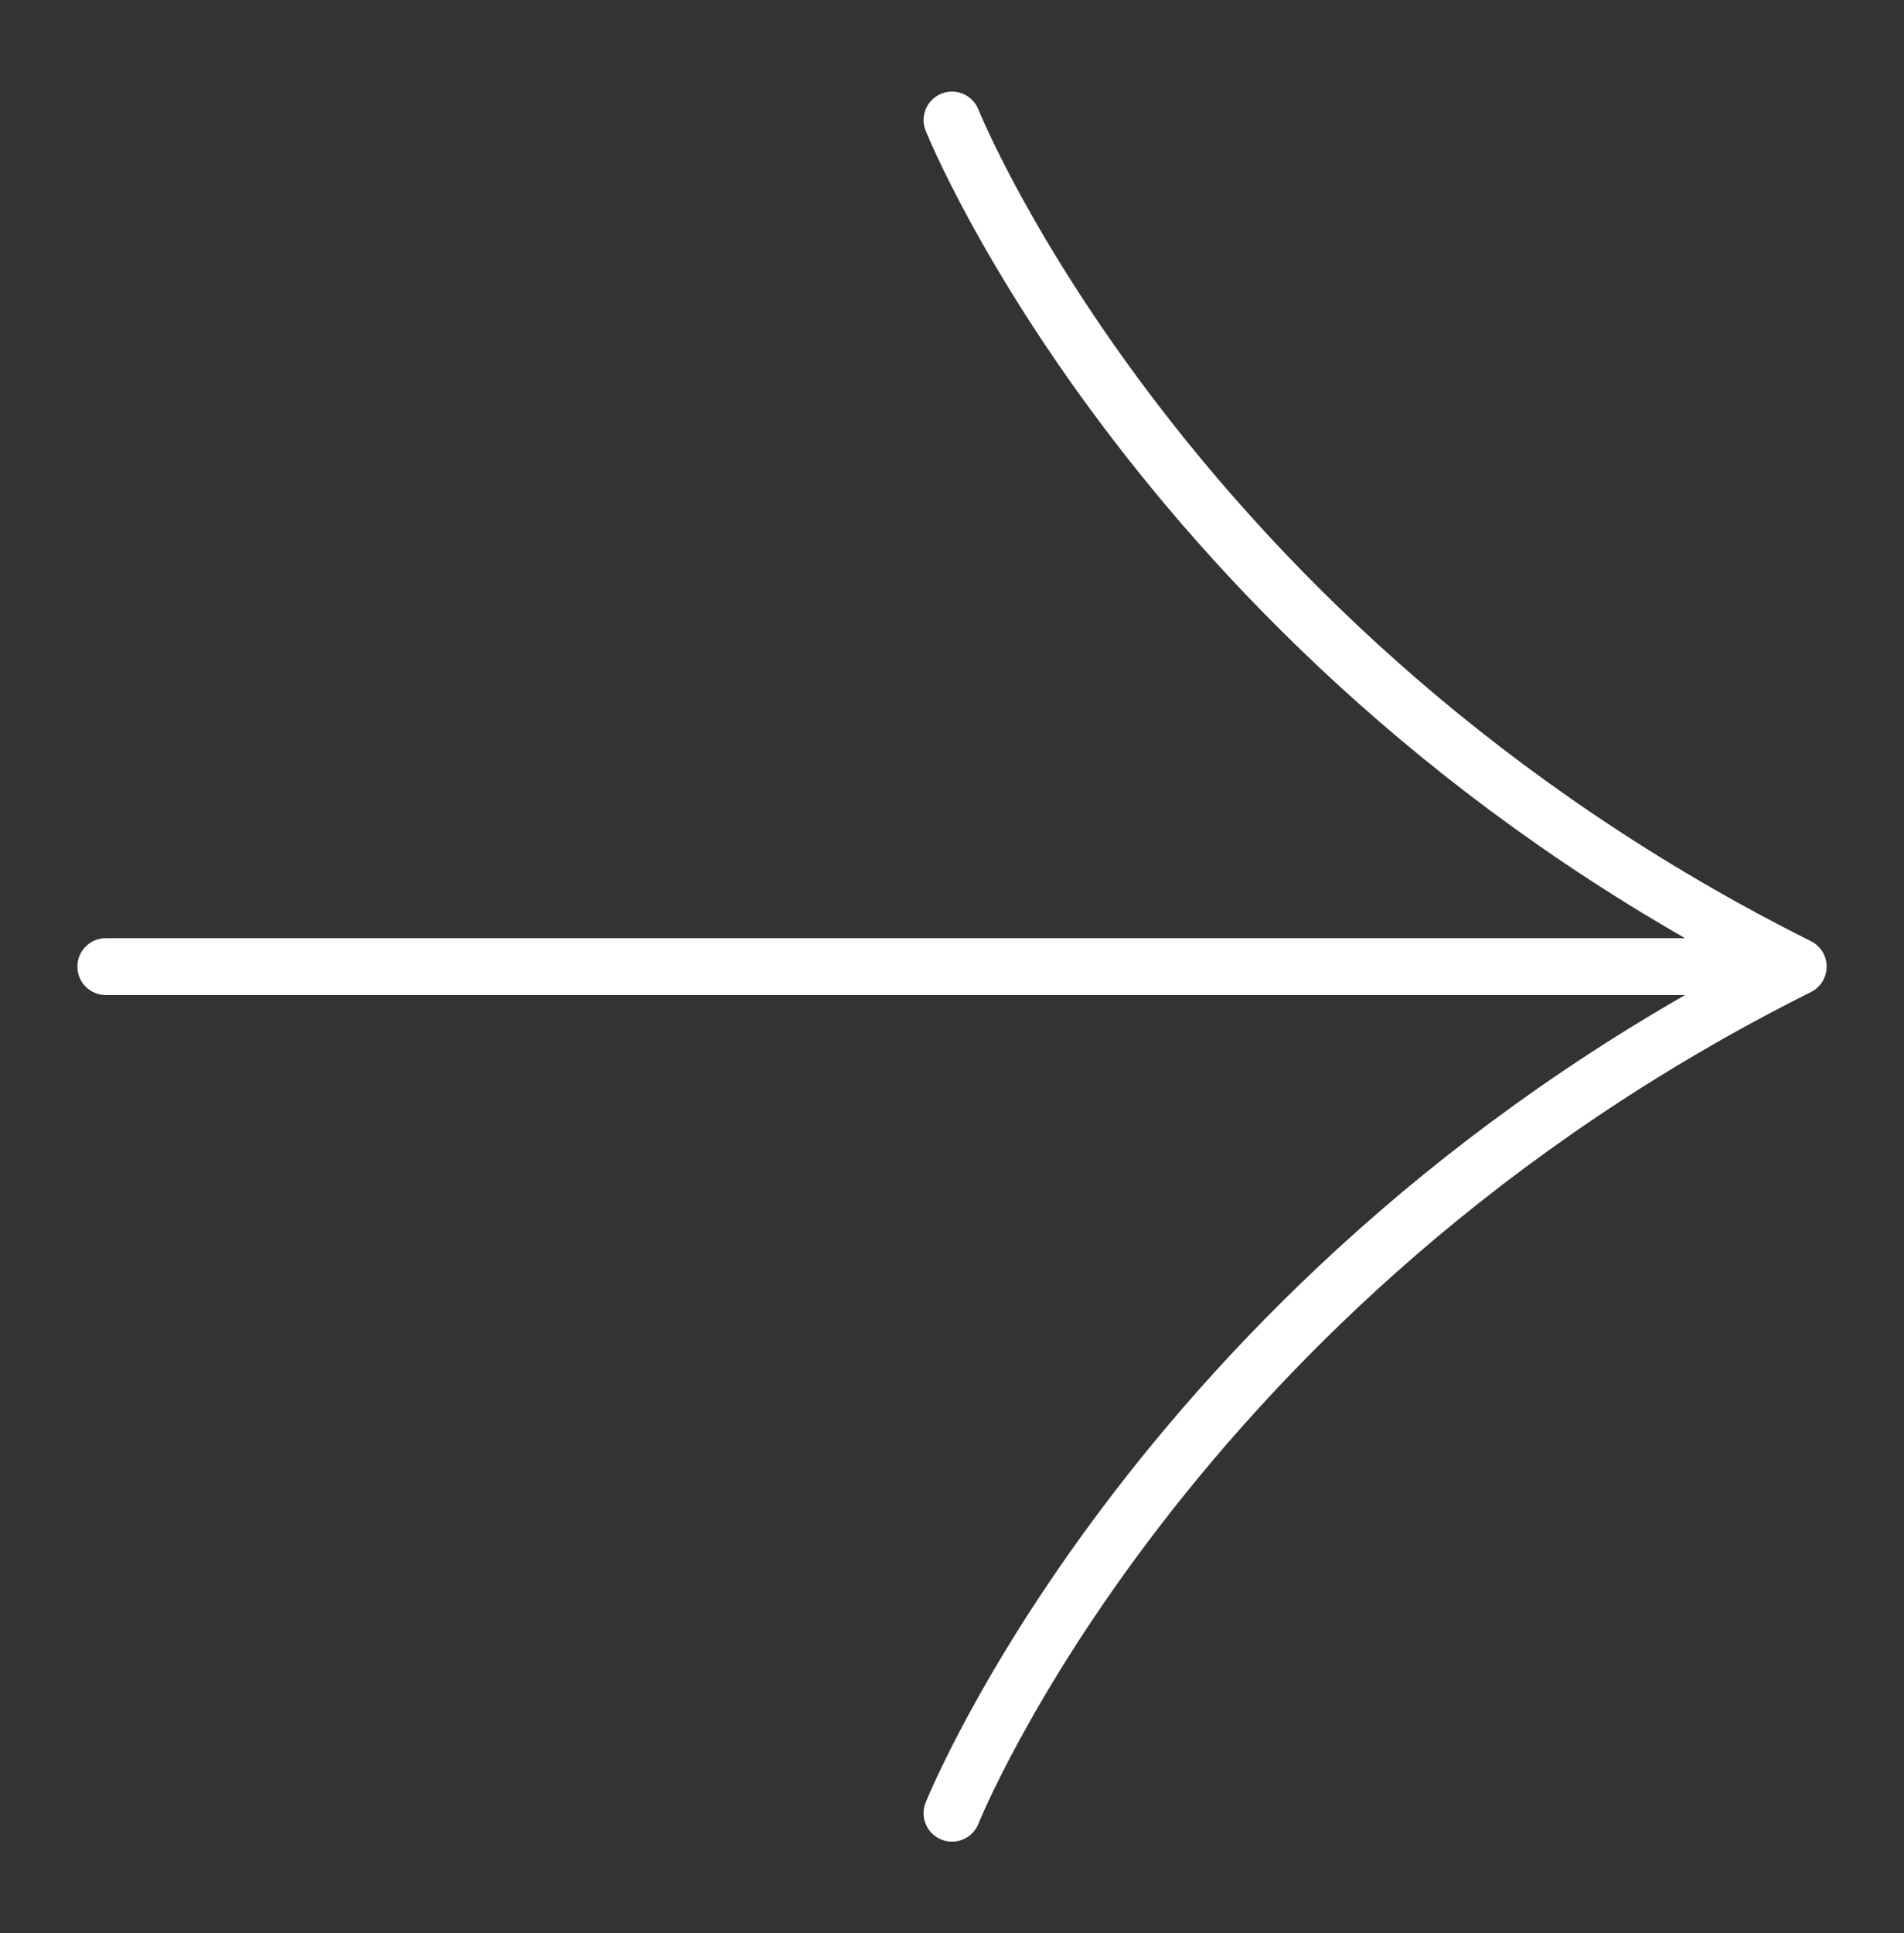
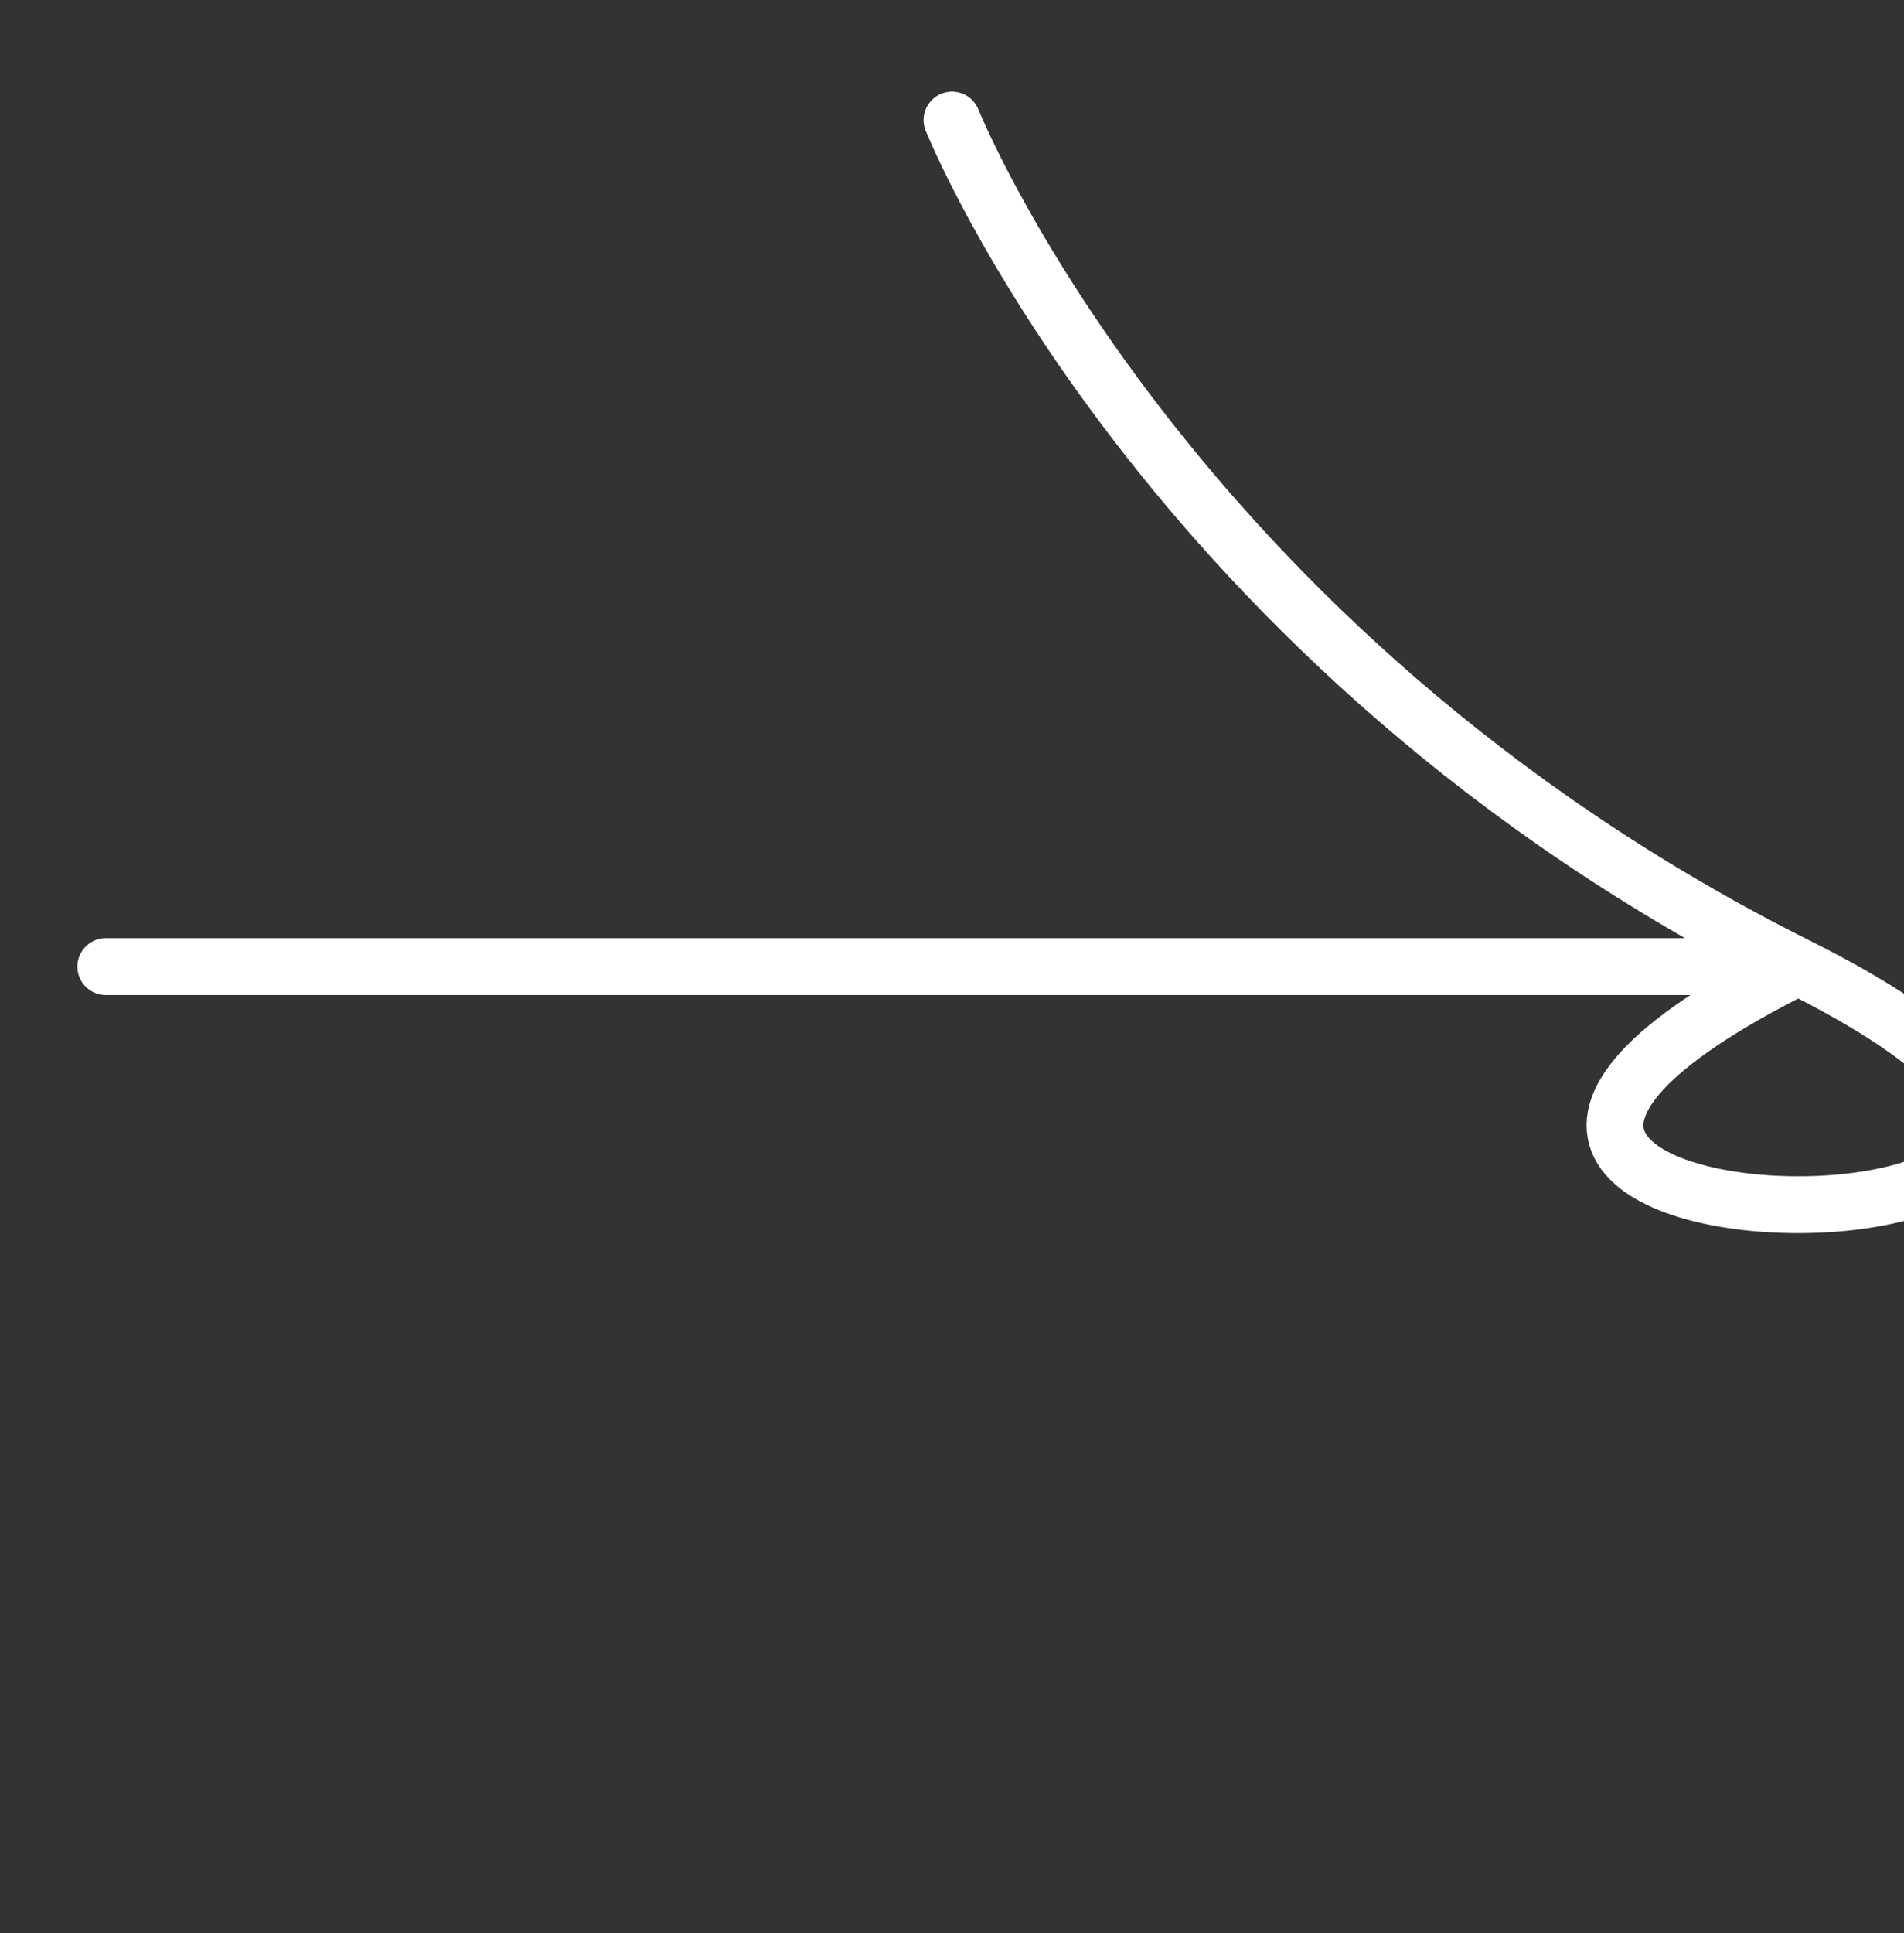
<svg xmlns="http://www.w3.org/2000/svg" width="67" height="68" fill="none">
  <rect width="100%" height="100%" fill="#333333" stroke="none" />
-   <path stroke="#fff" stroke-linecap="round" stroke-linejoin="bevel" stroke-width="2" d="M3.723 34h59.555M33.5 4.222S40.944 22.833 63.278 34M33.5 63.778S40.944 45.167 63.278 34" />
+   <path stroke="#fff" stroke-linecap="round" stroke-linejoin="bevel" stroke-width="2" d="M3.723 34h59.555M33.5 4.222S40.944 22.833 63.278 34S40.944 45.167 63.278 34" />
</svg>